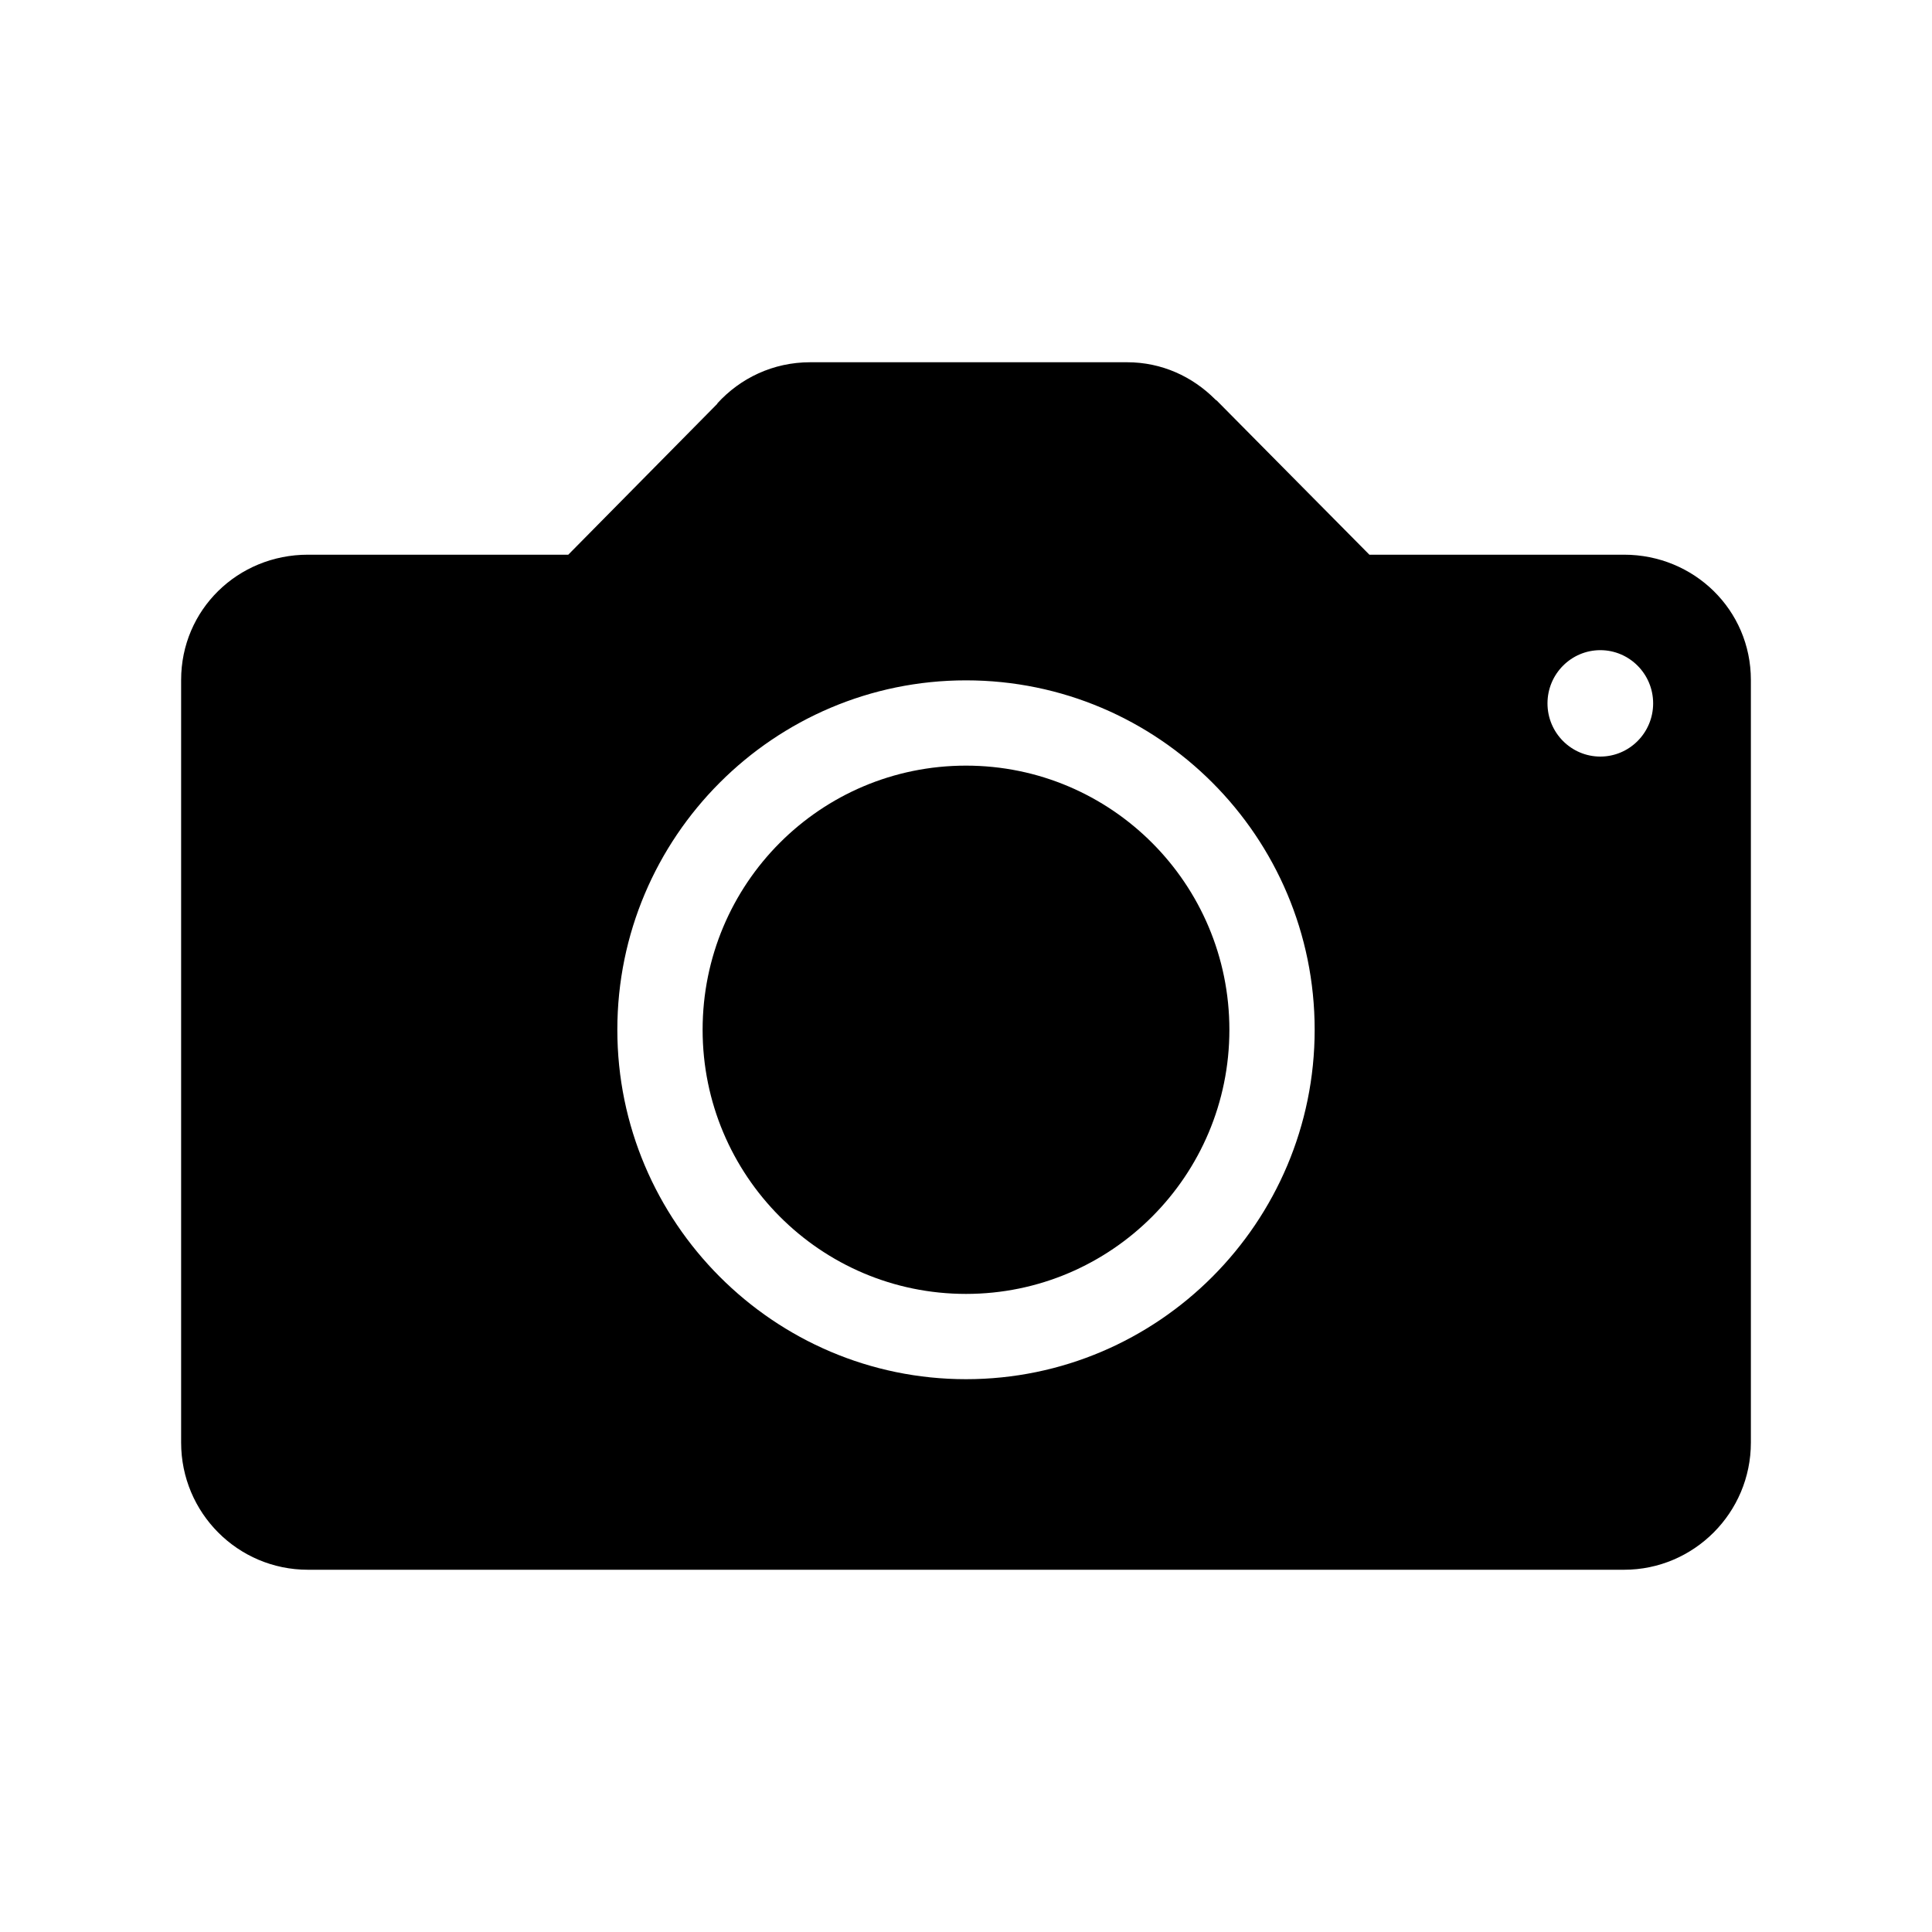
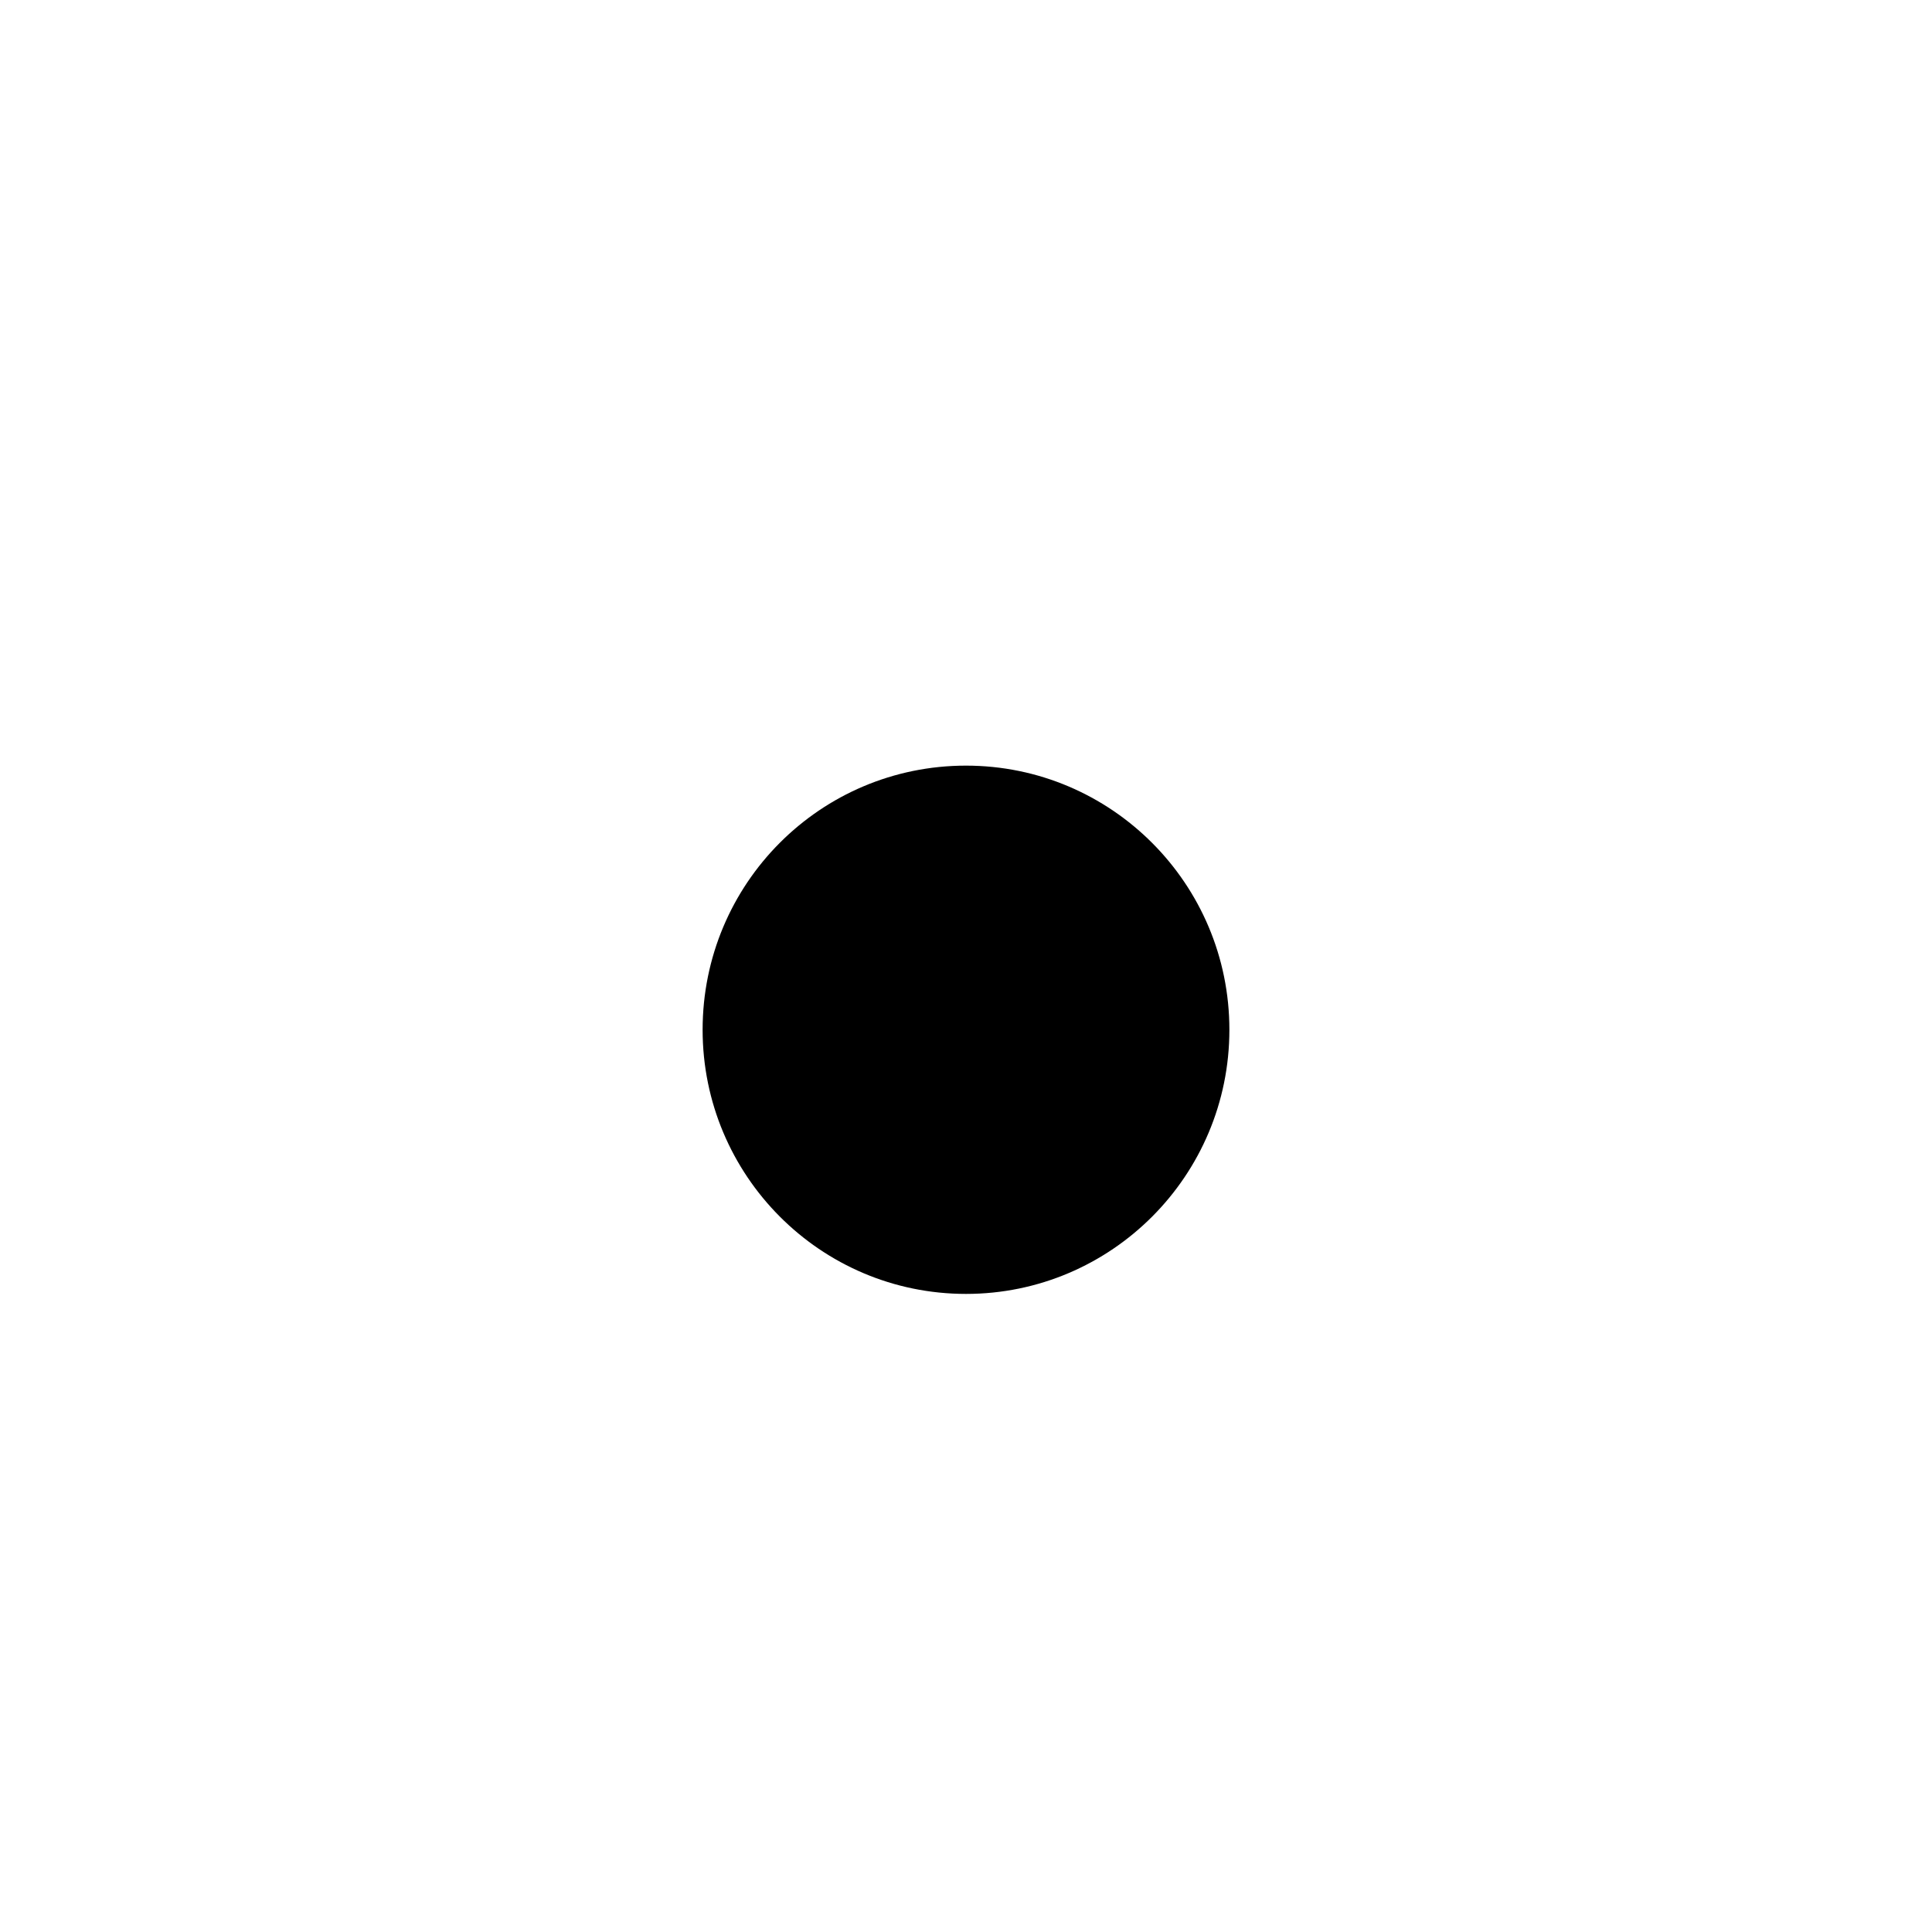
<svg xmlns="http://www.w3.org/2000/svg" width="32" height="32" fill="currentColor" viewBox="0 0 512 512">
-   <path d="M430.4 147h-67.5l-40.4-40.8s-.2-.2-.3-.2l-.2-.2c-6-6-14.1-9.8-23.3-9.8h-84c-9.8 0-18.5 4.2-24.6 10.9v.1l-39.5 40h-69C63 147 48 161.6 48 180.2v202.1c0 18.6 15 33.7 33.6 33.7h348.8c18.5 0 33.6-15.1 33.6-33.7V180.2c0-18.6-15.1-33.2-33.6-33.2M256 365.5c-50.9 0-92.4-41.6-92.4-92.6 0-51.1 41.5-92.6 92.4-92.6 51 0 92.4 41.5 92.4 92.6 0 51-41.4 92.6-92.4 92.6m168.1-165c-7.7 0-14-6.3-14-14.1s6.3-14.1 14-14.1 14 6.3 14 14.1-6.3 14.1-14 14.1" />
  <path d="M256 202.9c-38.6 0-69.8 31.3-69.8 70 0 38.6 31.2 70 69.8 70 38.5 0 69.8-31.3 69.8-70s-31.3-70-69.8-70" />
</svg>